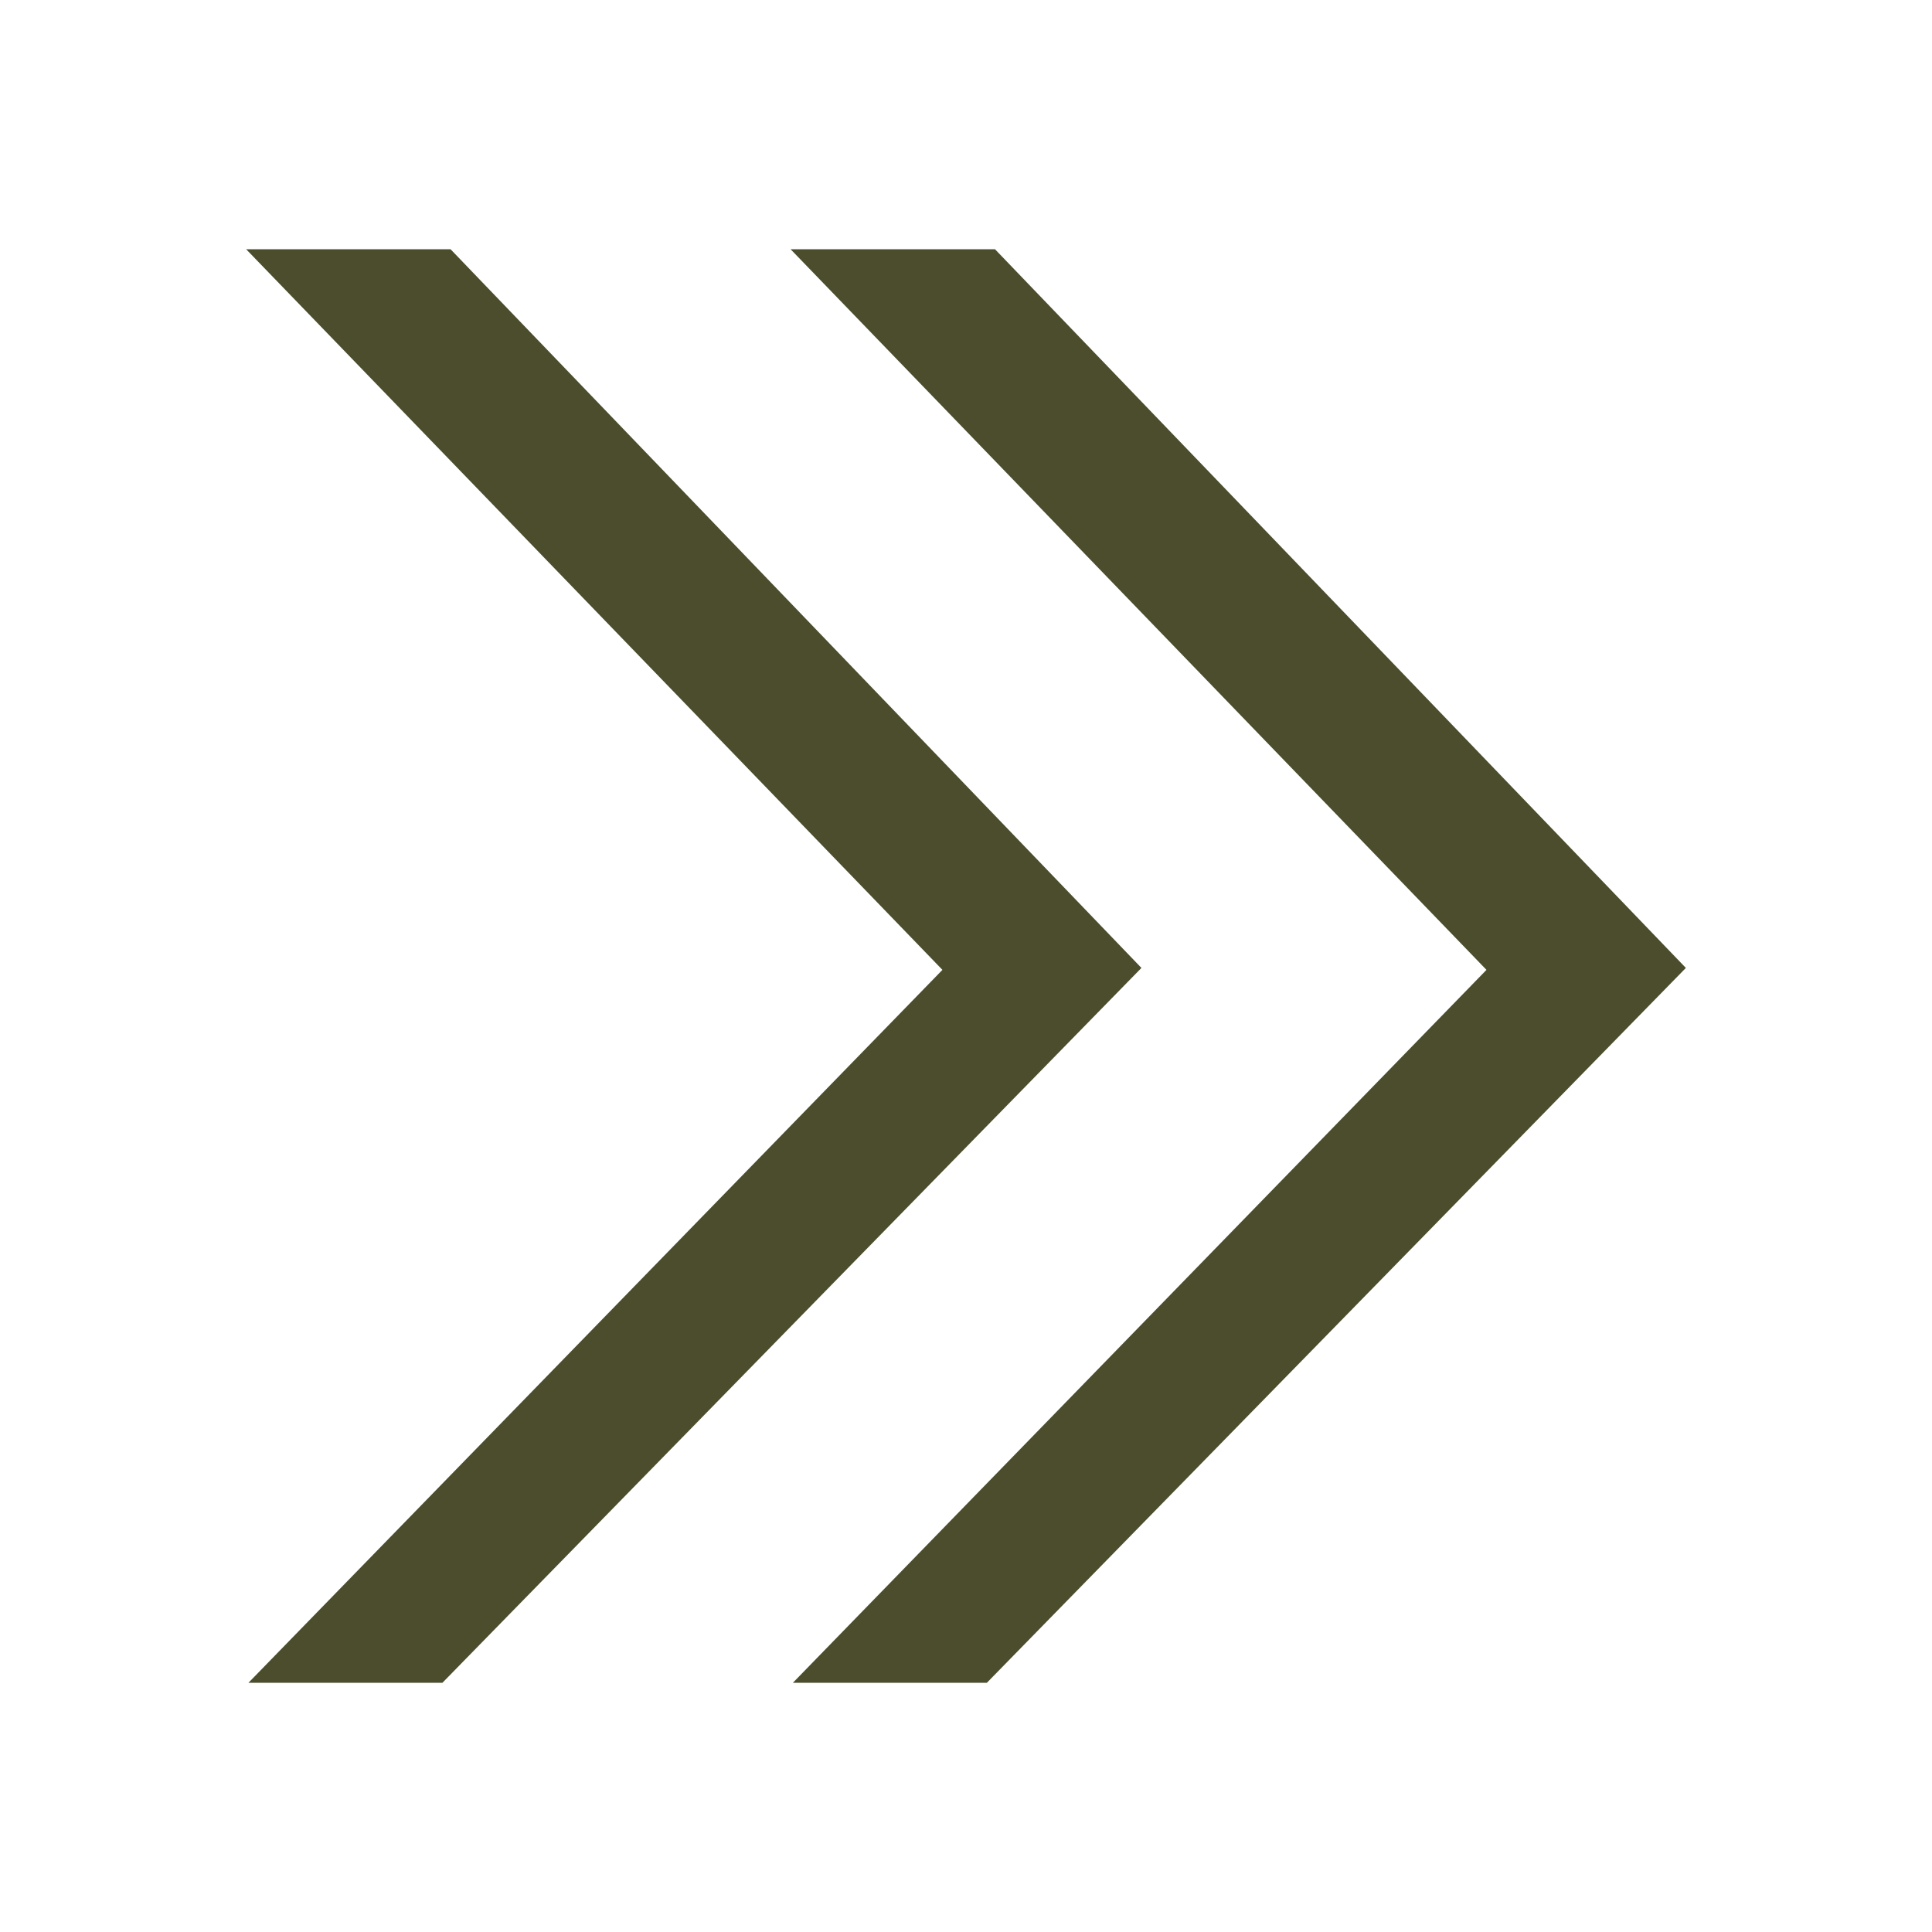
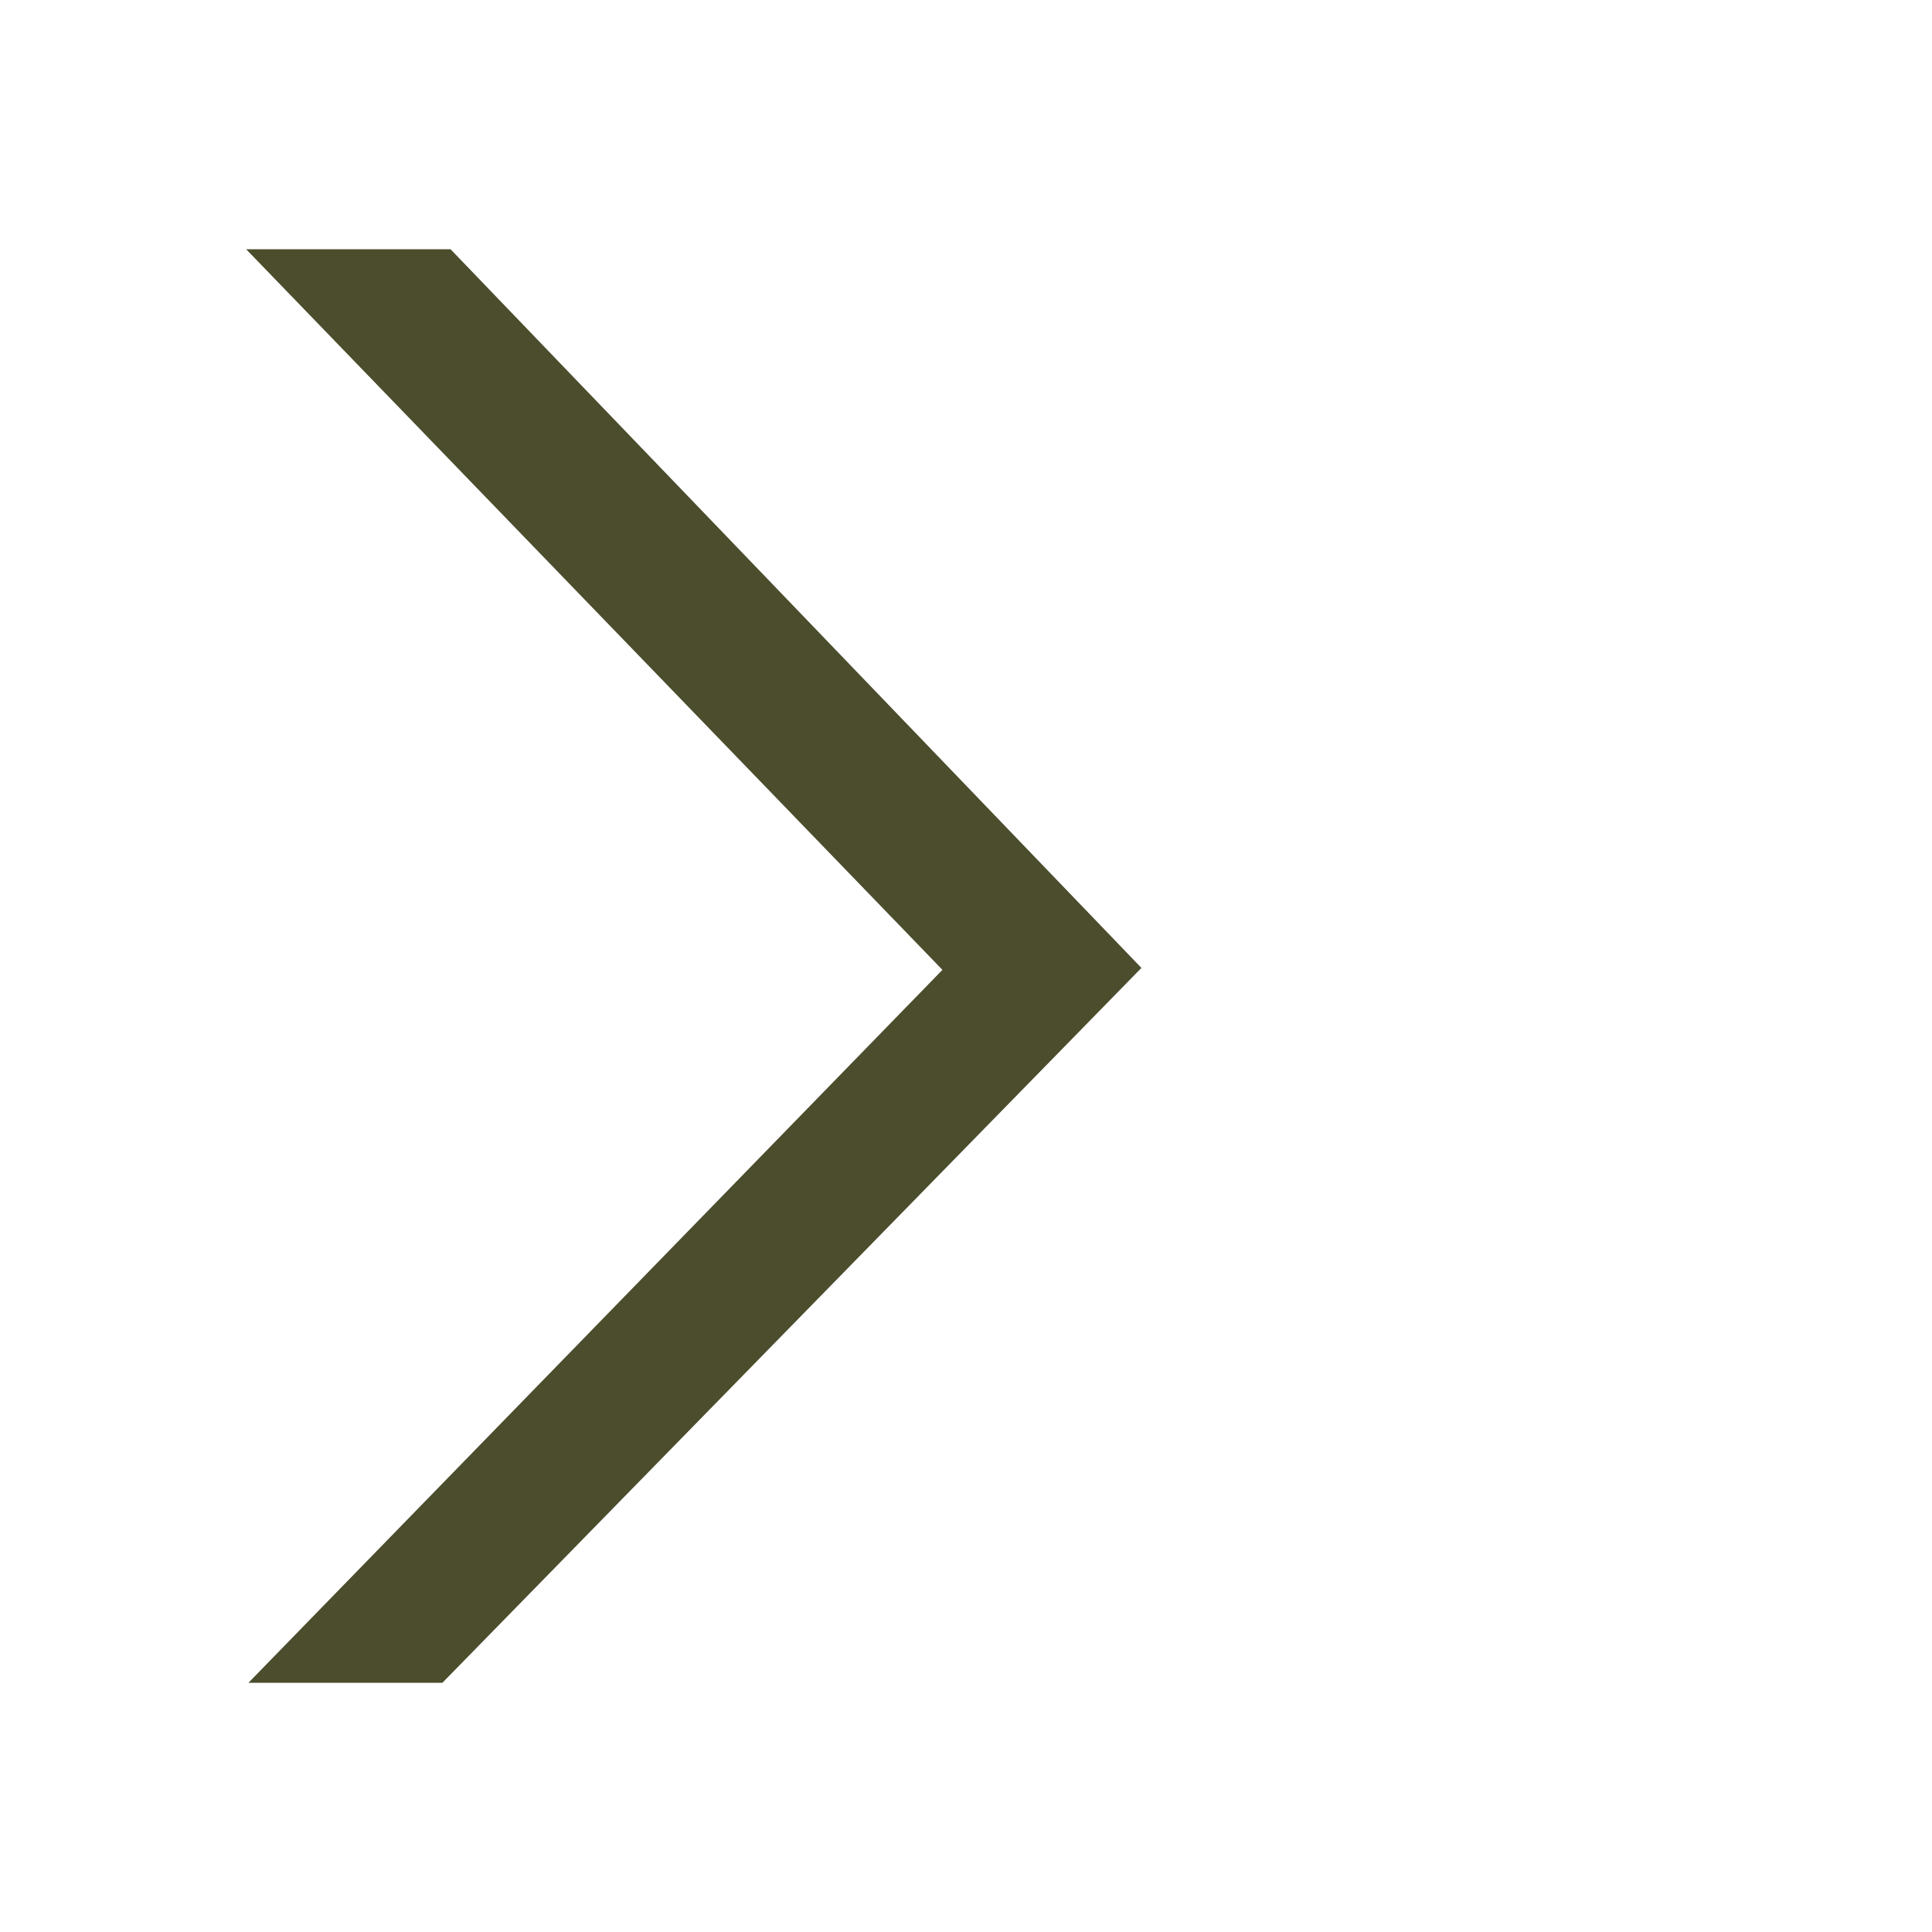
<svg xmlns="http://www.w3.org/2000/svg" id="Layer_1" data-name="Layer 1" viewBox="0 0 50 50">
  <defs>
    <style>
      .cls-1 {
        fill: #4b4d2d;
      }
    </style>
  </defs>
-   <polygon class="cls-1" points="25.54 43.55 20.52 43.55 38.47 25.1 20.46 6.45 25.75 6.45 43.63 25.05 25.54 43.55" />
  <polygon class="cls-1" points="11.45 43.55 6.43 43.55 24.39 25.1 6.37 6.45 11.66 6.45 29.54 25.05 11.45 43.55" />
</svg>